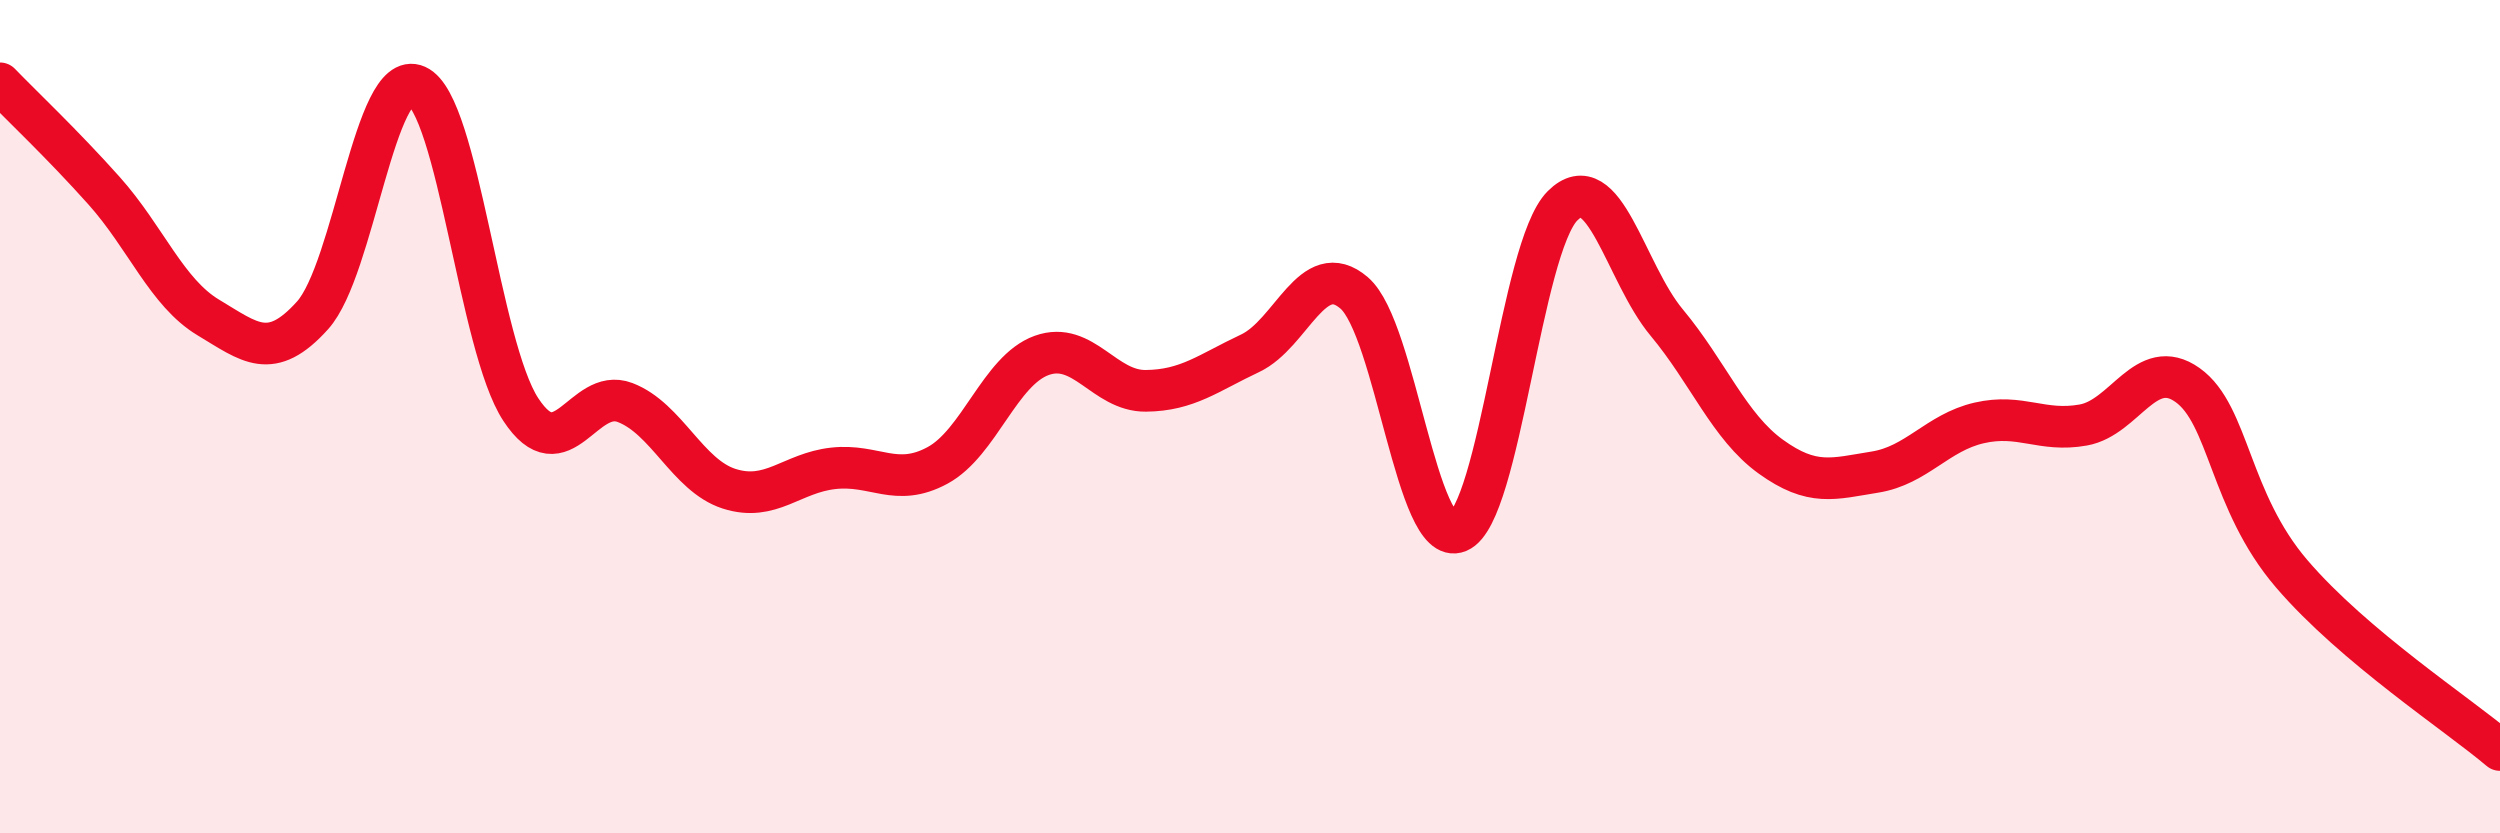
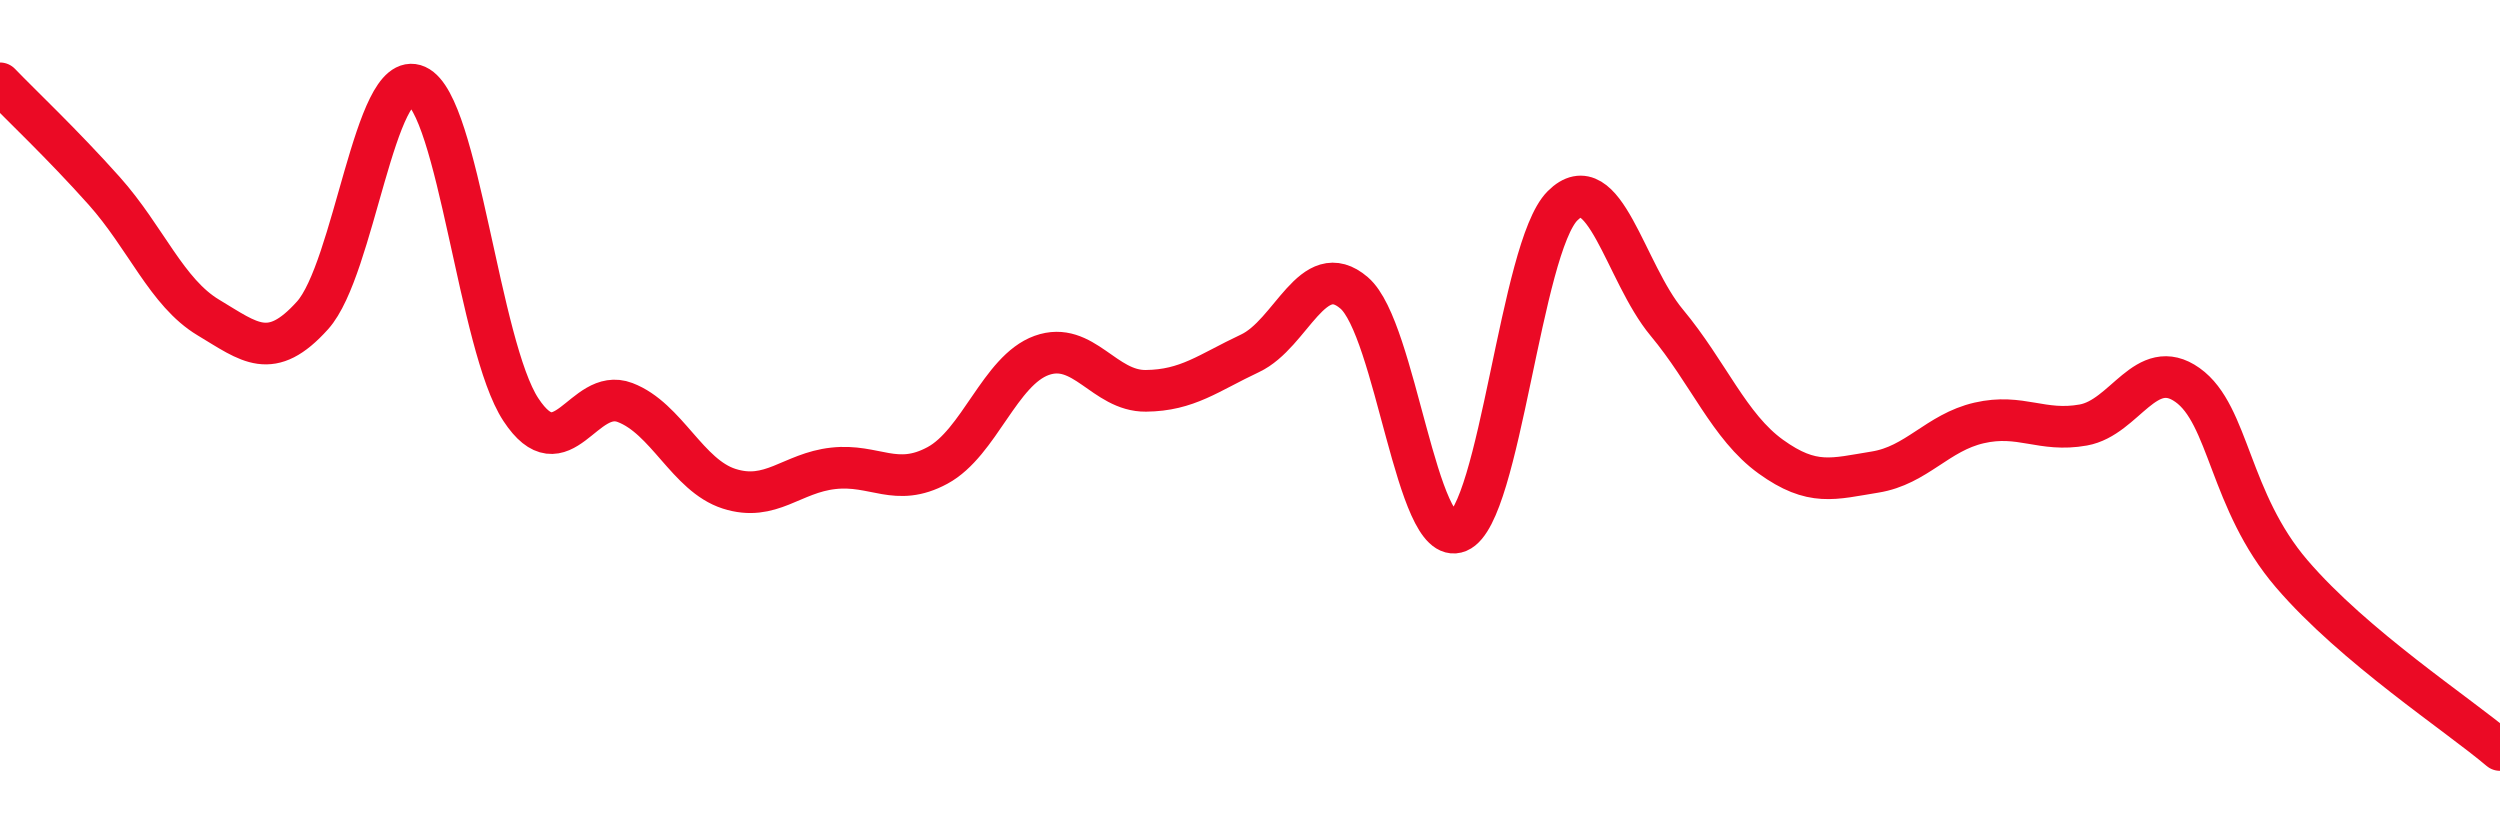
<svg xmlns="http://www.w3.org/2000/svg" width="60" height="20" viewBox="0 0 60 20">
-   <path d="M 0,2 C 0.5,2.52 1.5,3.46 2.5,4.58 C 3.5,5.7 4,7.02 5,7.62 C 6,8.22 6.5,8.68 7.5,7.57 C 8.5,6.46 9,1.61 10,2.06 C 11,2.51 11.5,8.31 12.5,9.83 C 13.5,11.35 14,9.28 15,9.66 C 16,10.04 16.5,11.41 17.5,11.73 C 18.5,12.05 19,11.35 20,11.24 C 21,11.13 21.5,11.71 22.5,11.17 C 23.5,10.63 24,8.89 25,8.53 C 26,8.17 26.5,9.39 27.5,9.38 C 28.5,9.37 29,8.95 30,8.48 C 31,8.01 31.5,6.17 32.5,7.03 C 33.5,7.89 34,13.18 35,12.76 C 36,12.34 36.5,5.94 37.5,4.94 C 38.5,3.94 39,6.54 40,7.74 C 41,8.94 41.5,10.24 42.5,10.96 C 43.5,11.68 44,11.49 45,11.33 C 46,11.17 46.5,10.38 47.5,10.15 C 48.5,9.92 49,10.38 50,10.2 C 51,10.02 51.5,8.53 52.5,9.24 C 53.5,9.95 53.5,12.02 55,13.77 C 56.5,15.52 59,17.15 60,18L60 20L0 20Z" fill="#EB0A25" opacity="0.1" stroke-linecap="round" stroke-linejoin="round" />
  <path d="M 0,2 C 0.5,2.52 1.5,3.46 2.5,4.58 C 3.5,5.7 4,7.02 5,7.62 C 6,8.22 6.5,8.68 7.5,7.57 C 8.5,6.46 9,1.61 10,2.06 C 11,2.51 11.5,8.31 12.5,9.83 C 13.5,11.35 14,9.28 15,9.66 C 16,10.04 16.5,11.41 17.5,11.73 C 18.5,12.05 19,11.35 20,11.24 C 21,11.13 21.5,11.71 22.5,11.17 C 23.5,10.63 24,8.89 25,8.53 C 26,8.17 26.5,9.39 27.5,9.38 C 28.5,9.37 29,8.95 30,8.48 C 31,8.01 31.5,6.17 32.5,7.03 C 33.5,7.89 34,13.18 35,12.76 C 36,12.34 36.5,5.94 37.5,4.94 C 38.5,3.94 39,6.54 40,7.74 C 41,8.94 41.5,10.24 42.5,10.96 C 43.5,11.68 44,11.49 45,11.33 C 46,11.17 46.5,10.38 47.5,10.15 C 48.5,9.92 49,10.38 50,10.2 C 51,10.02 51.5,8.53 52.5,9.24 C 53.5,9.95 53.5,12.02 55,13.77 C 56.5,15.52 59,17.15 60,18" stroke="#EB0A25" stroke-width="1" fill="none" stroke-linecap="round" stroke-linejoin="round" />
</svg>